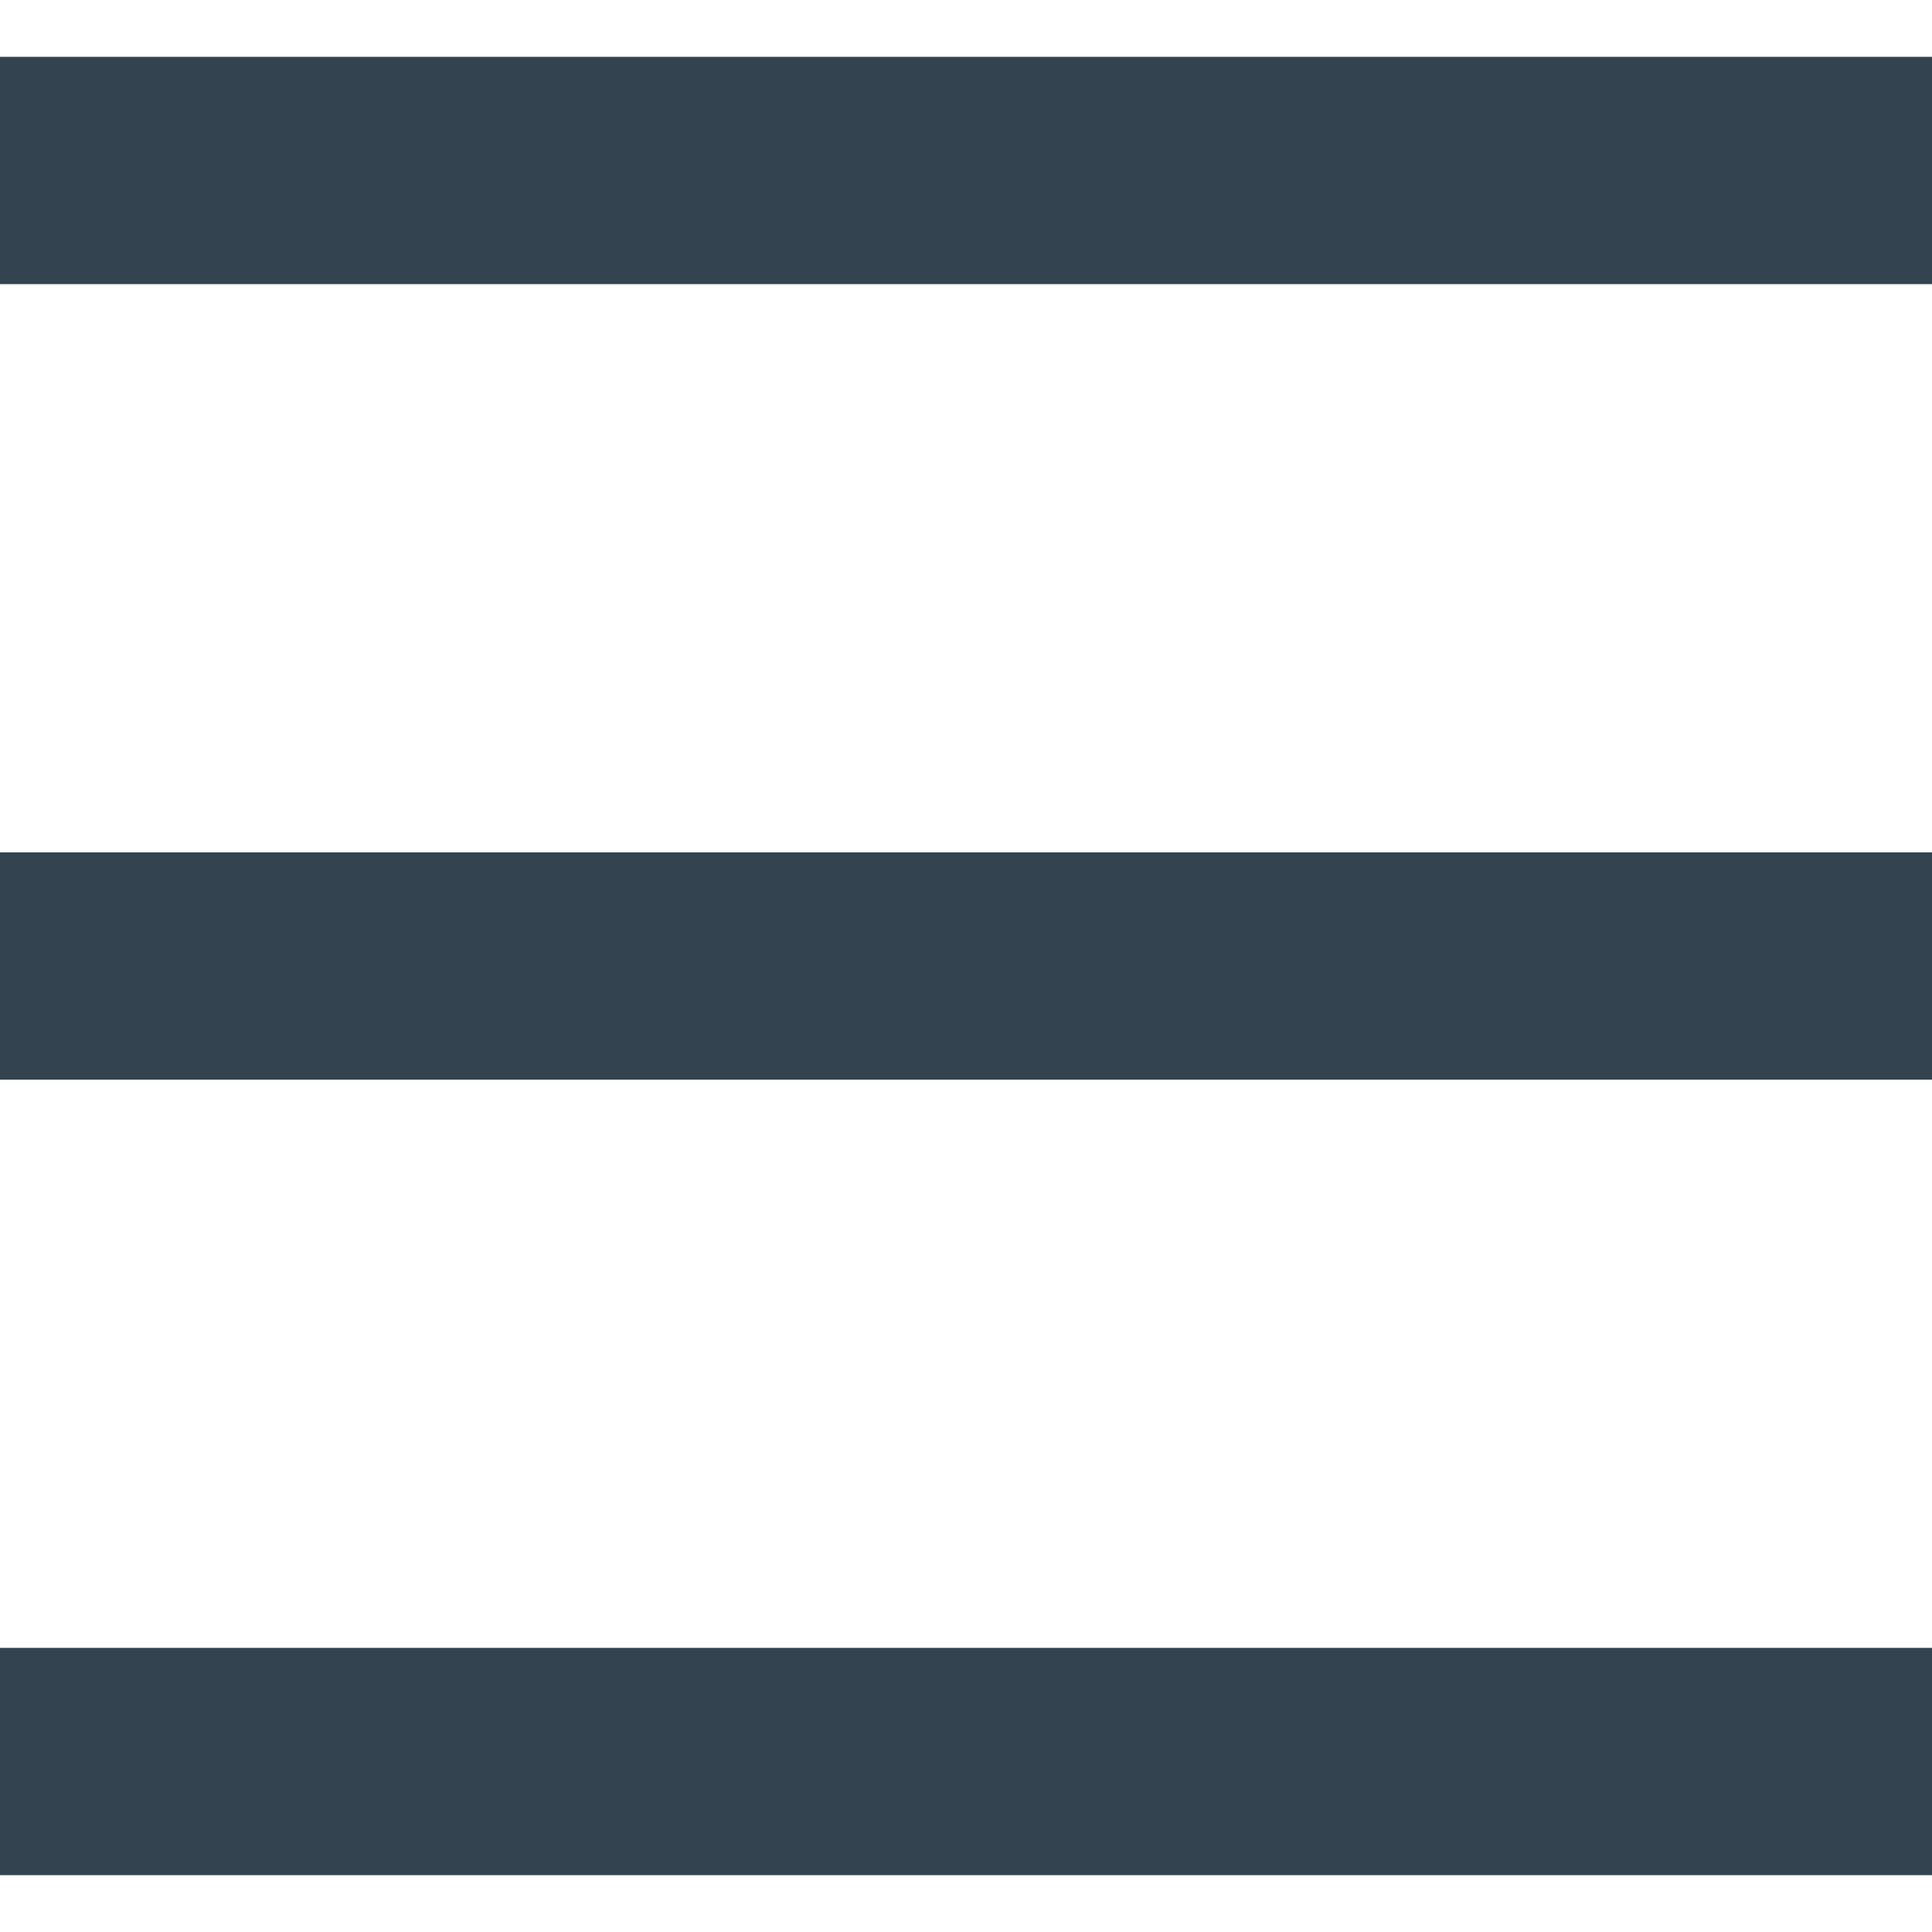
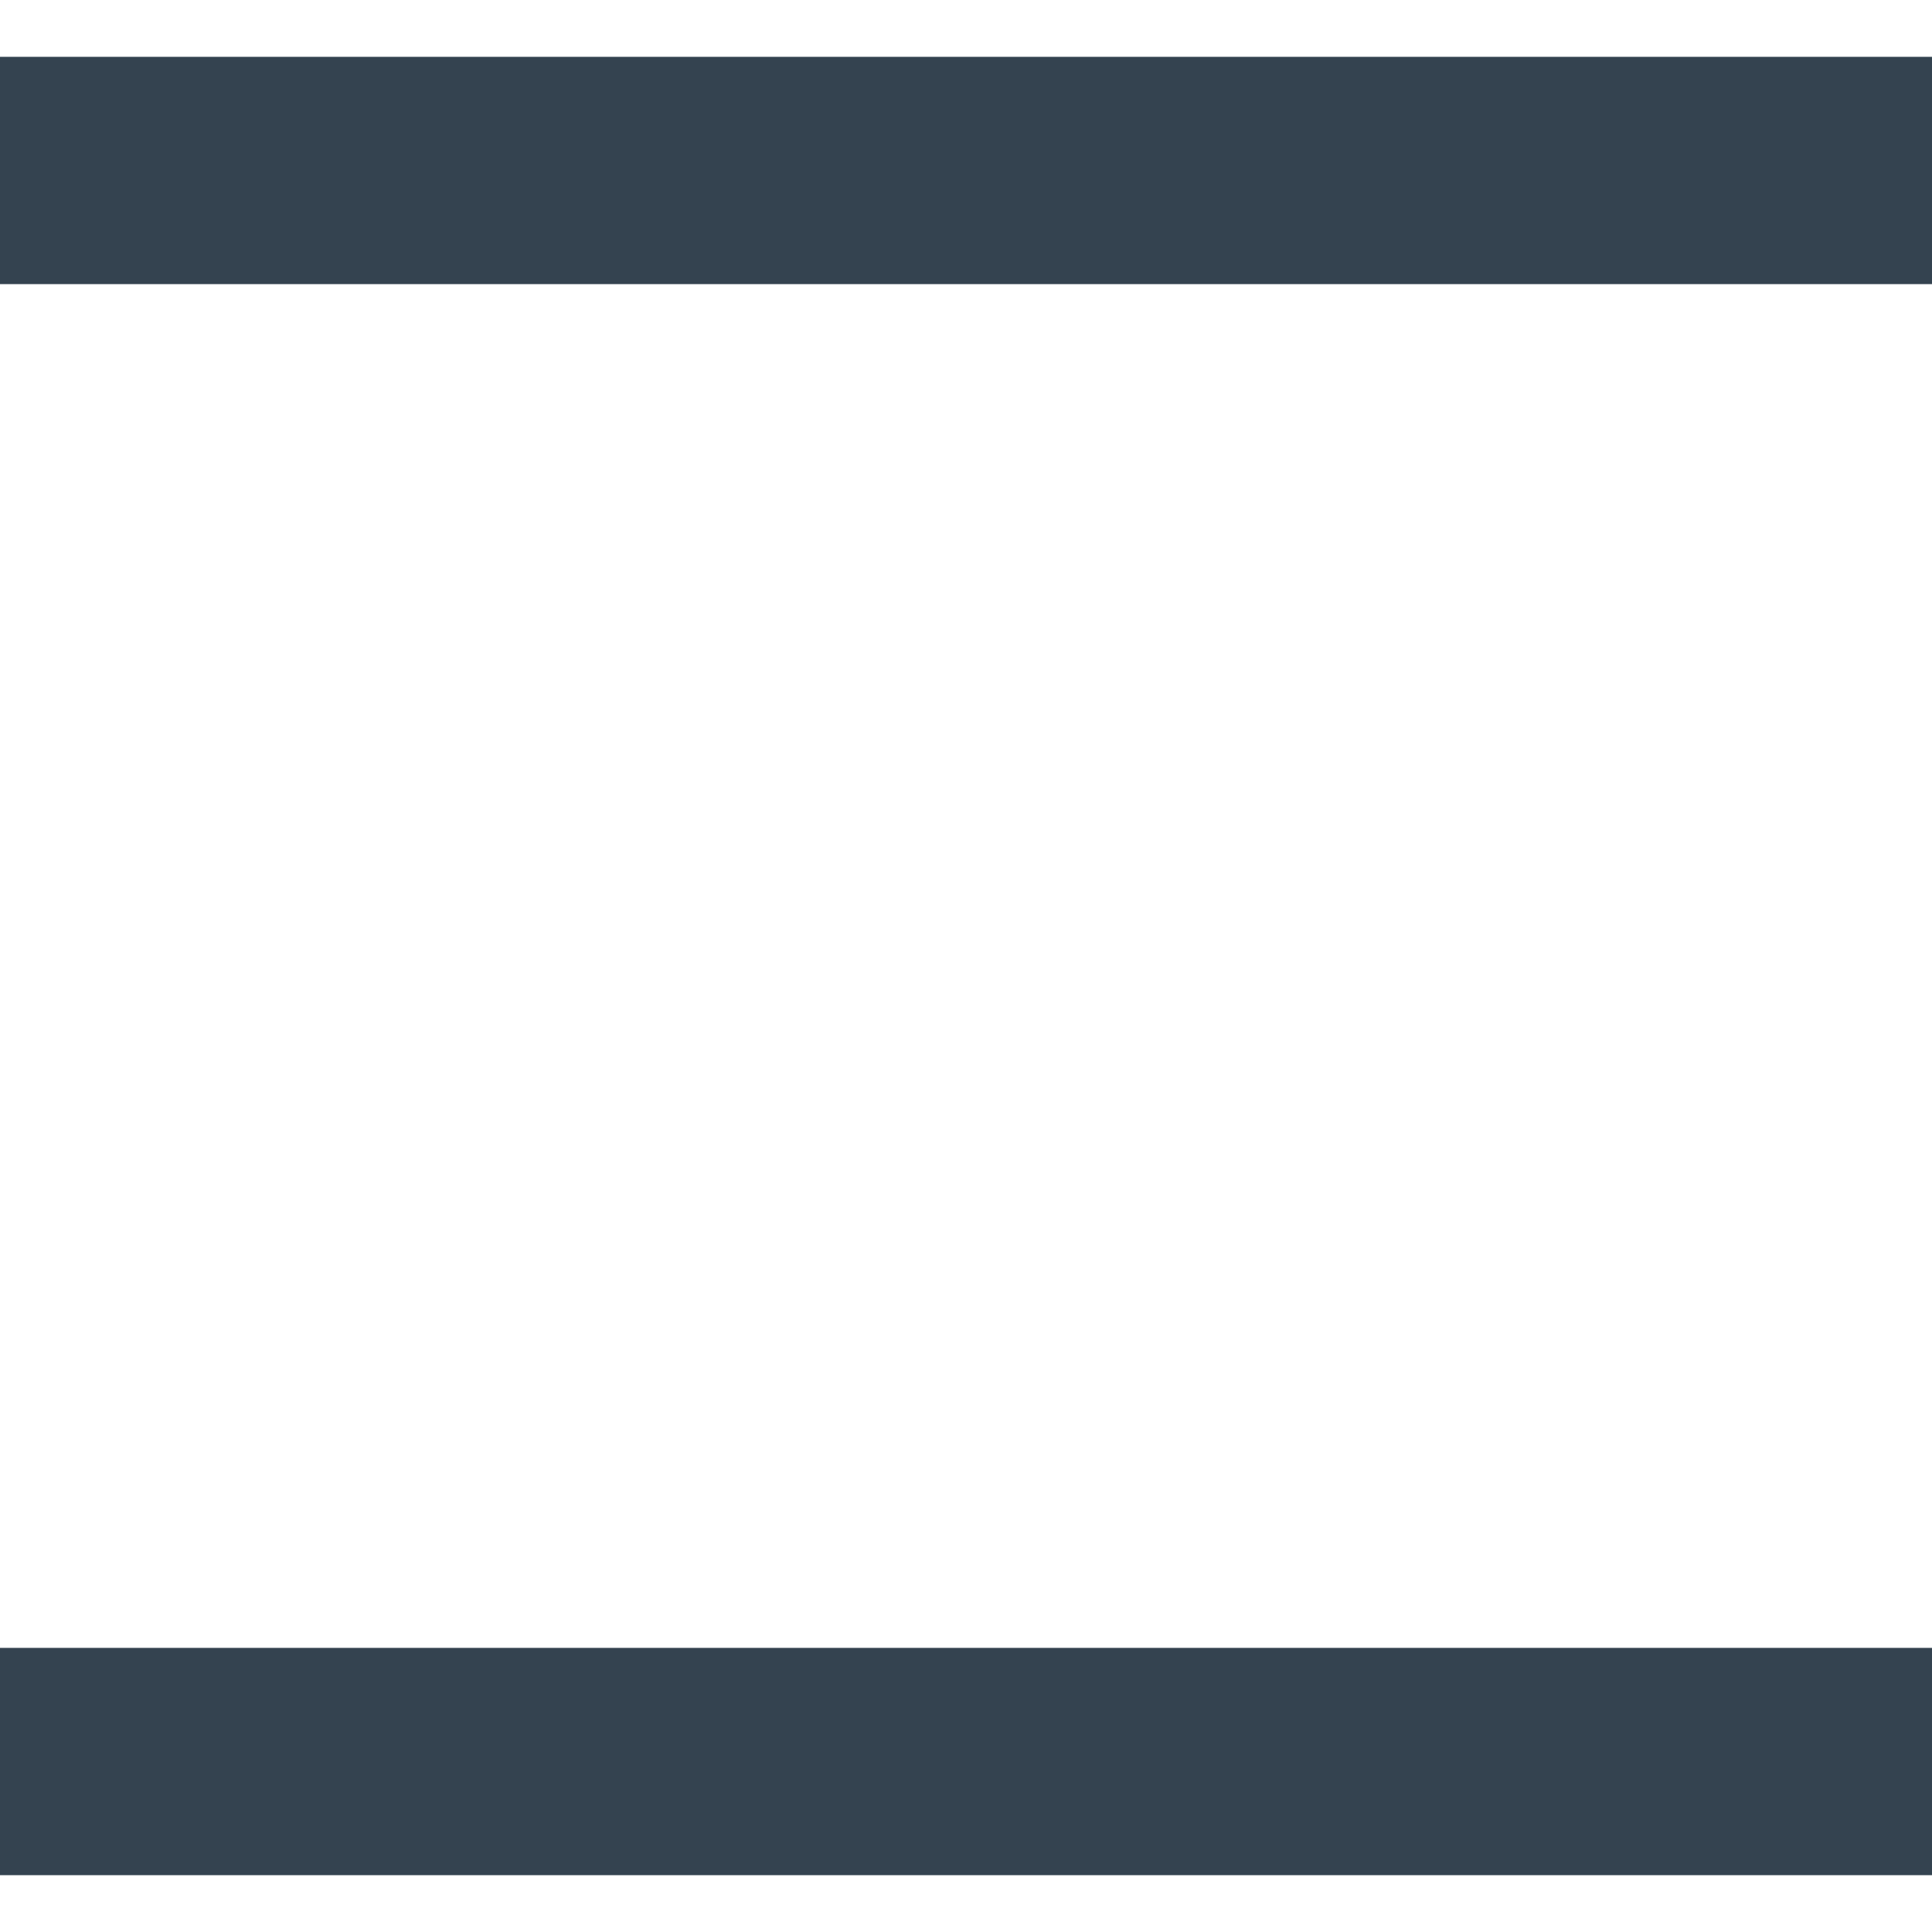
<svg xmlns="http://www.w3.org/2000/svg" width="17" height="17" viewBox="0 0 17 17" fill="none">
-   <path opacity="0.8" fill-rule="evenodd" clip-rule="evenodd" d="M0 0.5H17V2.5H0V0.5ZM0 7.5H17V9.5H0V7.5ZM17 14.5H0V16.5H17V14.5Z" fill="#021425" />
+   <path opacity="0.8" fill-rule="evenodd" clip-rule="evenodd" d="M0 0.5H17V2.5H0V0.5ZM0 7.5H17H0V7.5ZM17 14.5H0V16.5H17V14.5Z" fill="#021425" />
</svg>